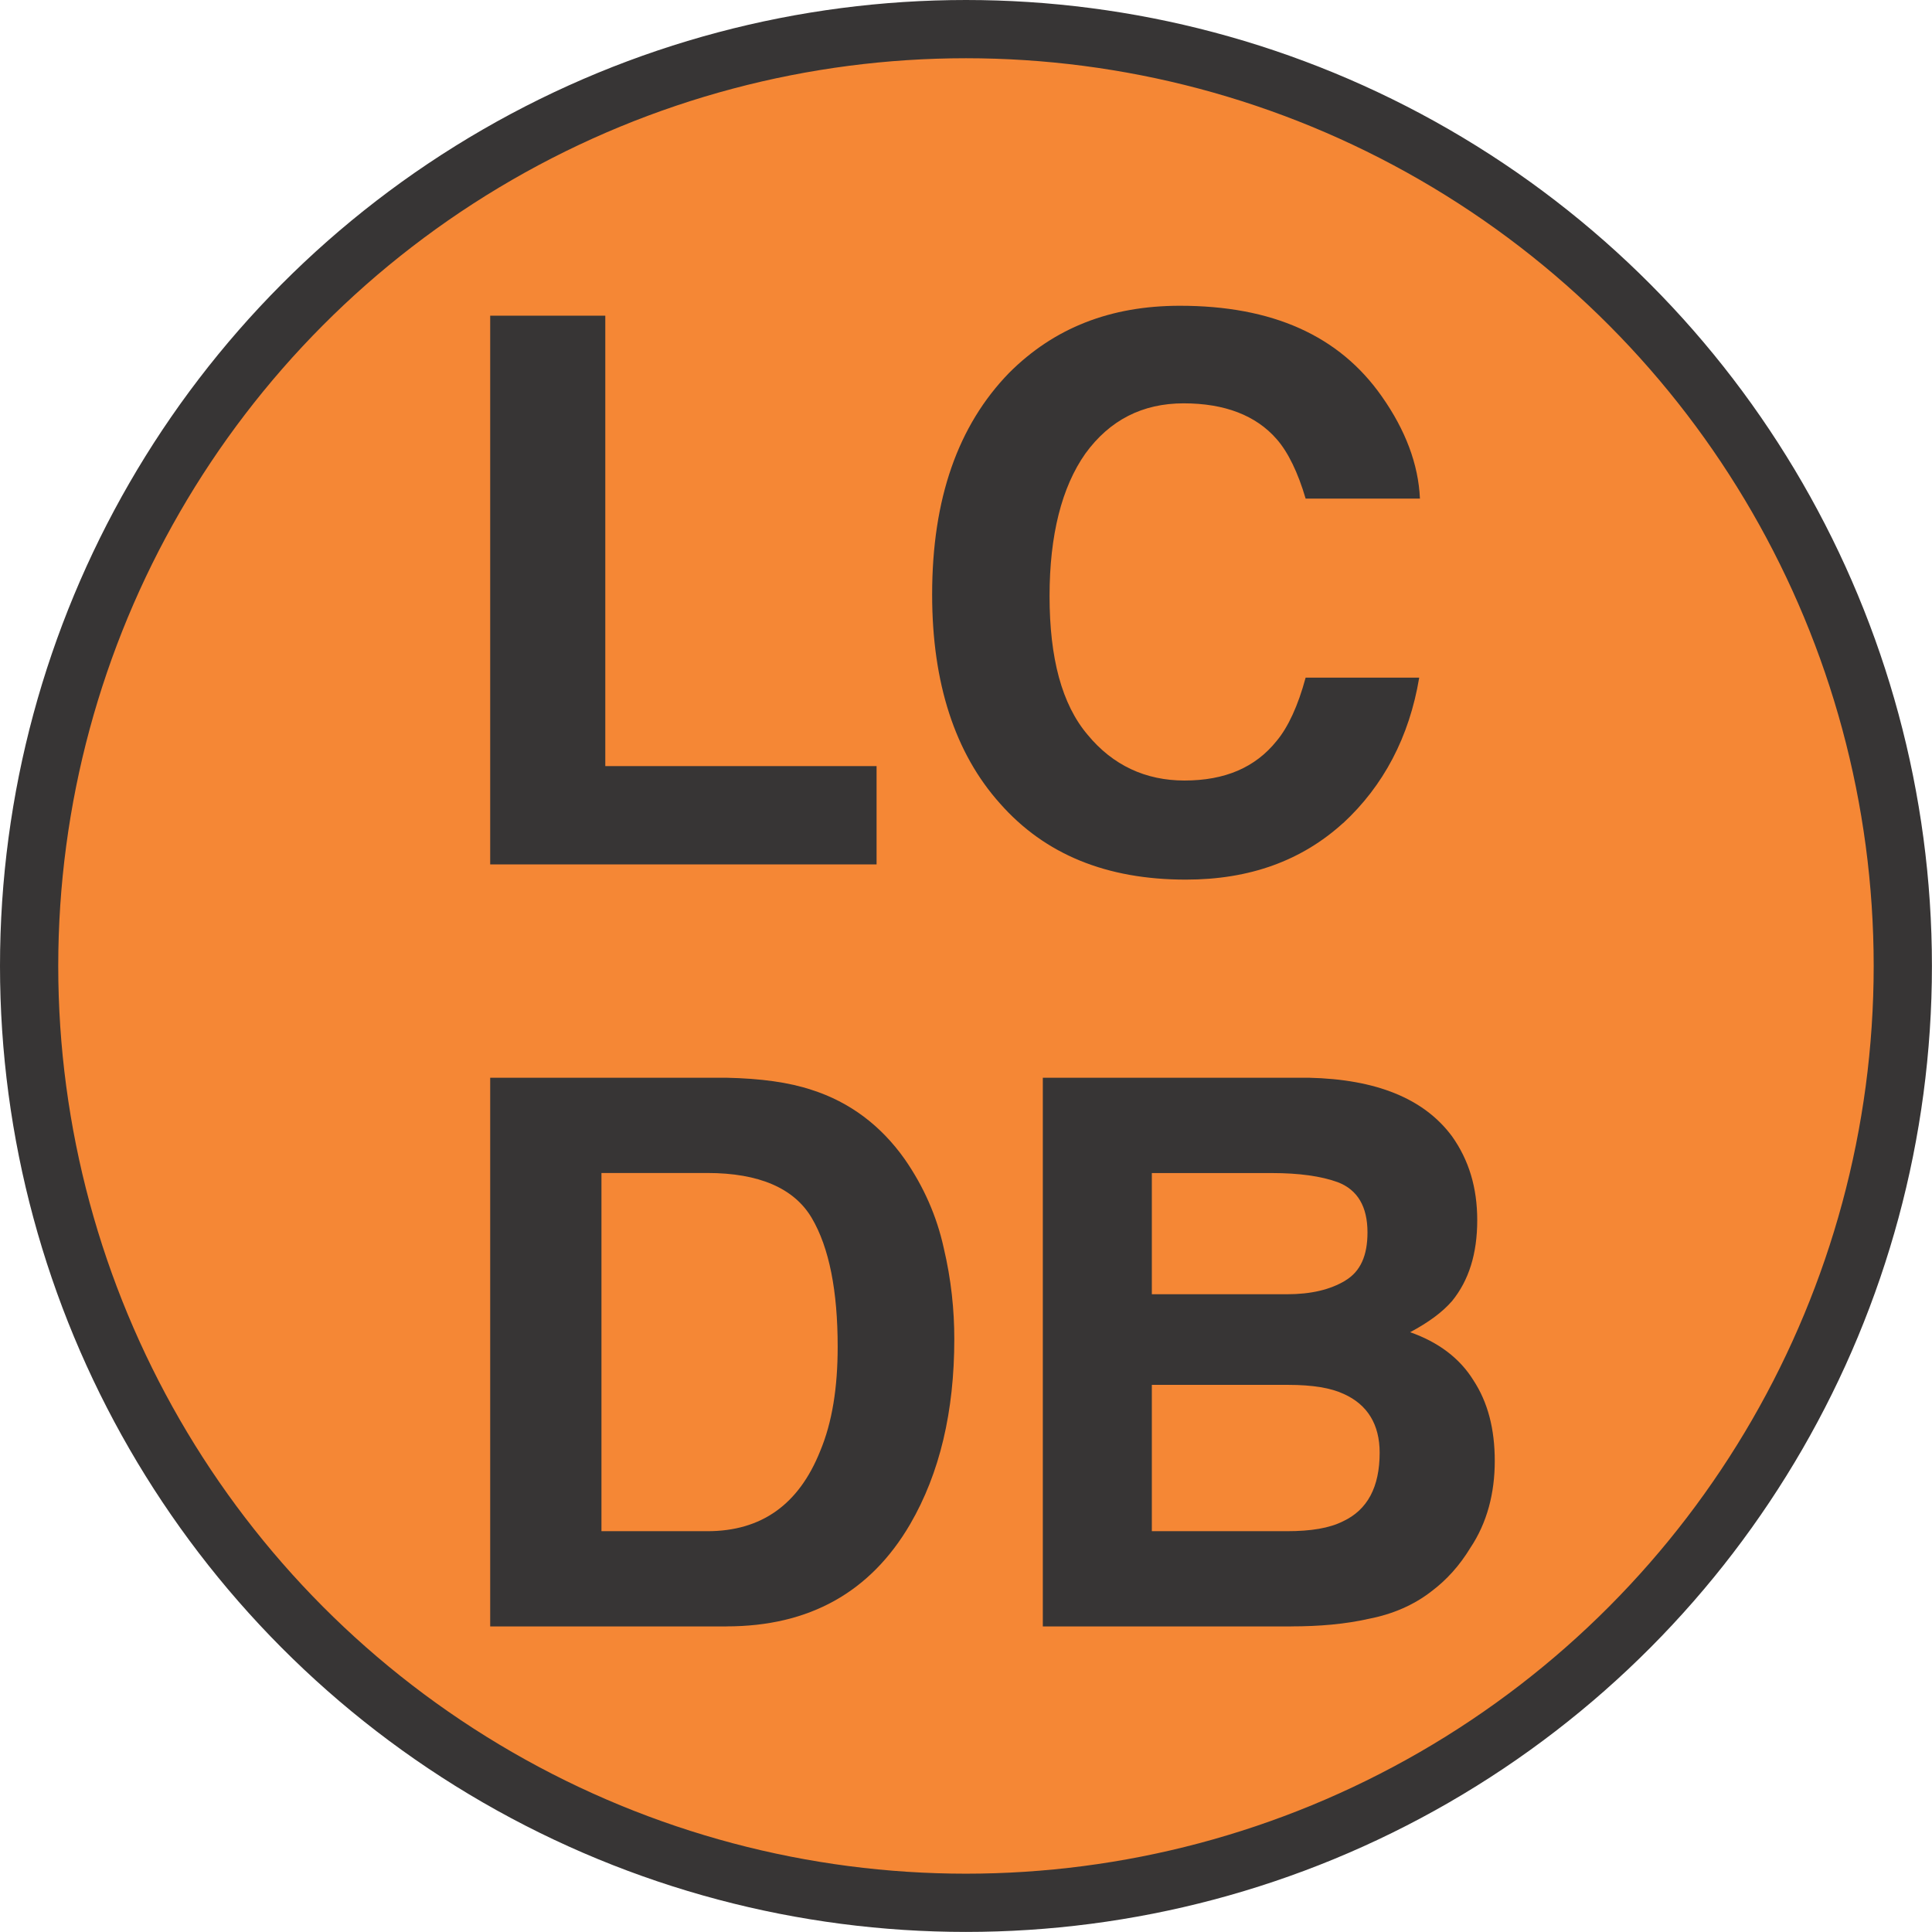
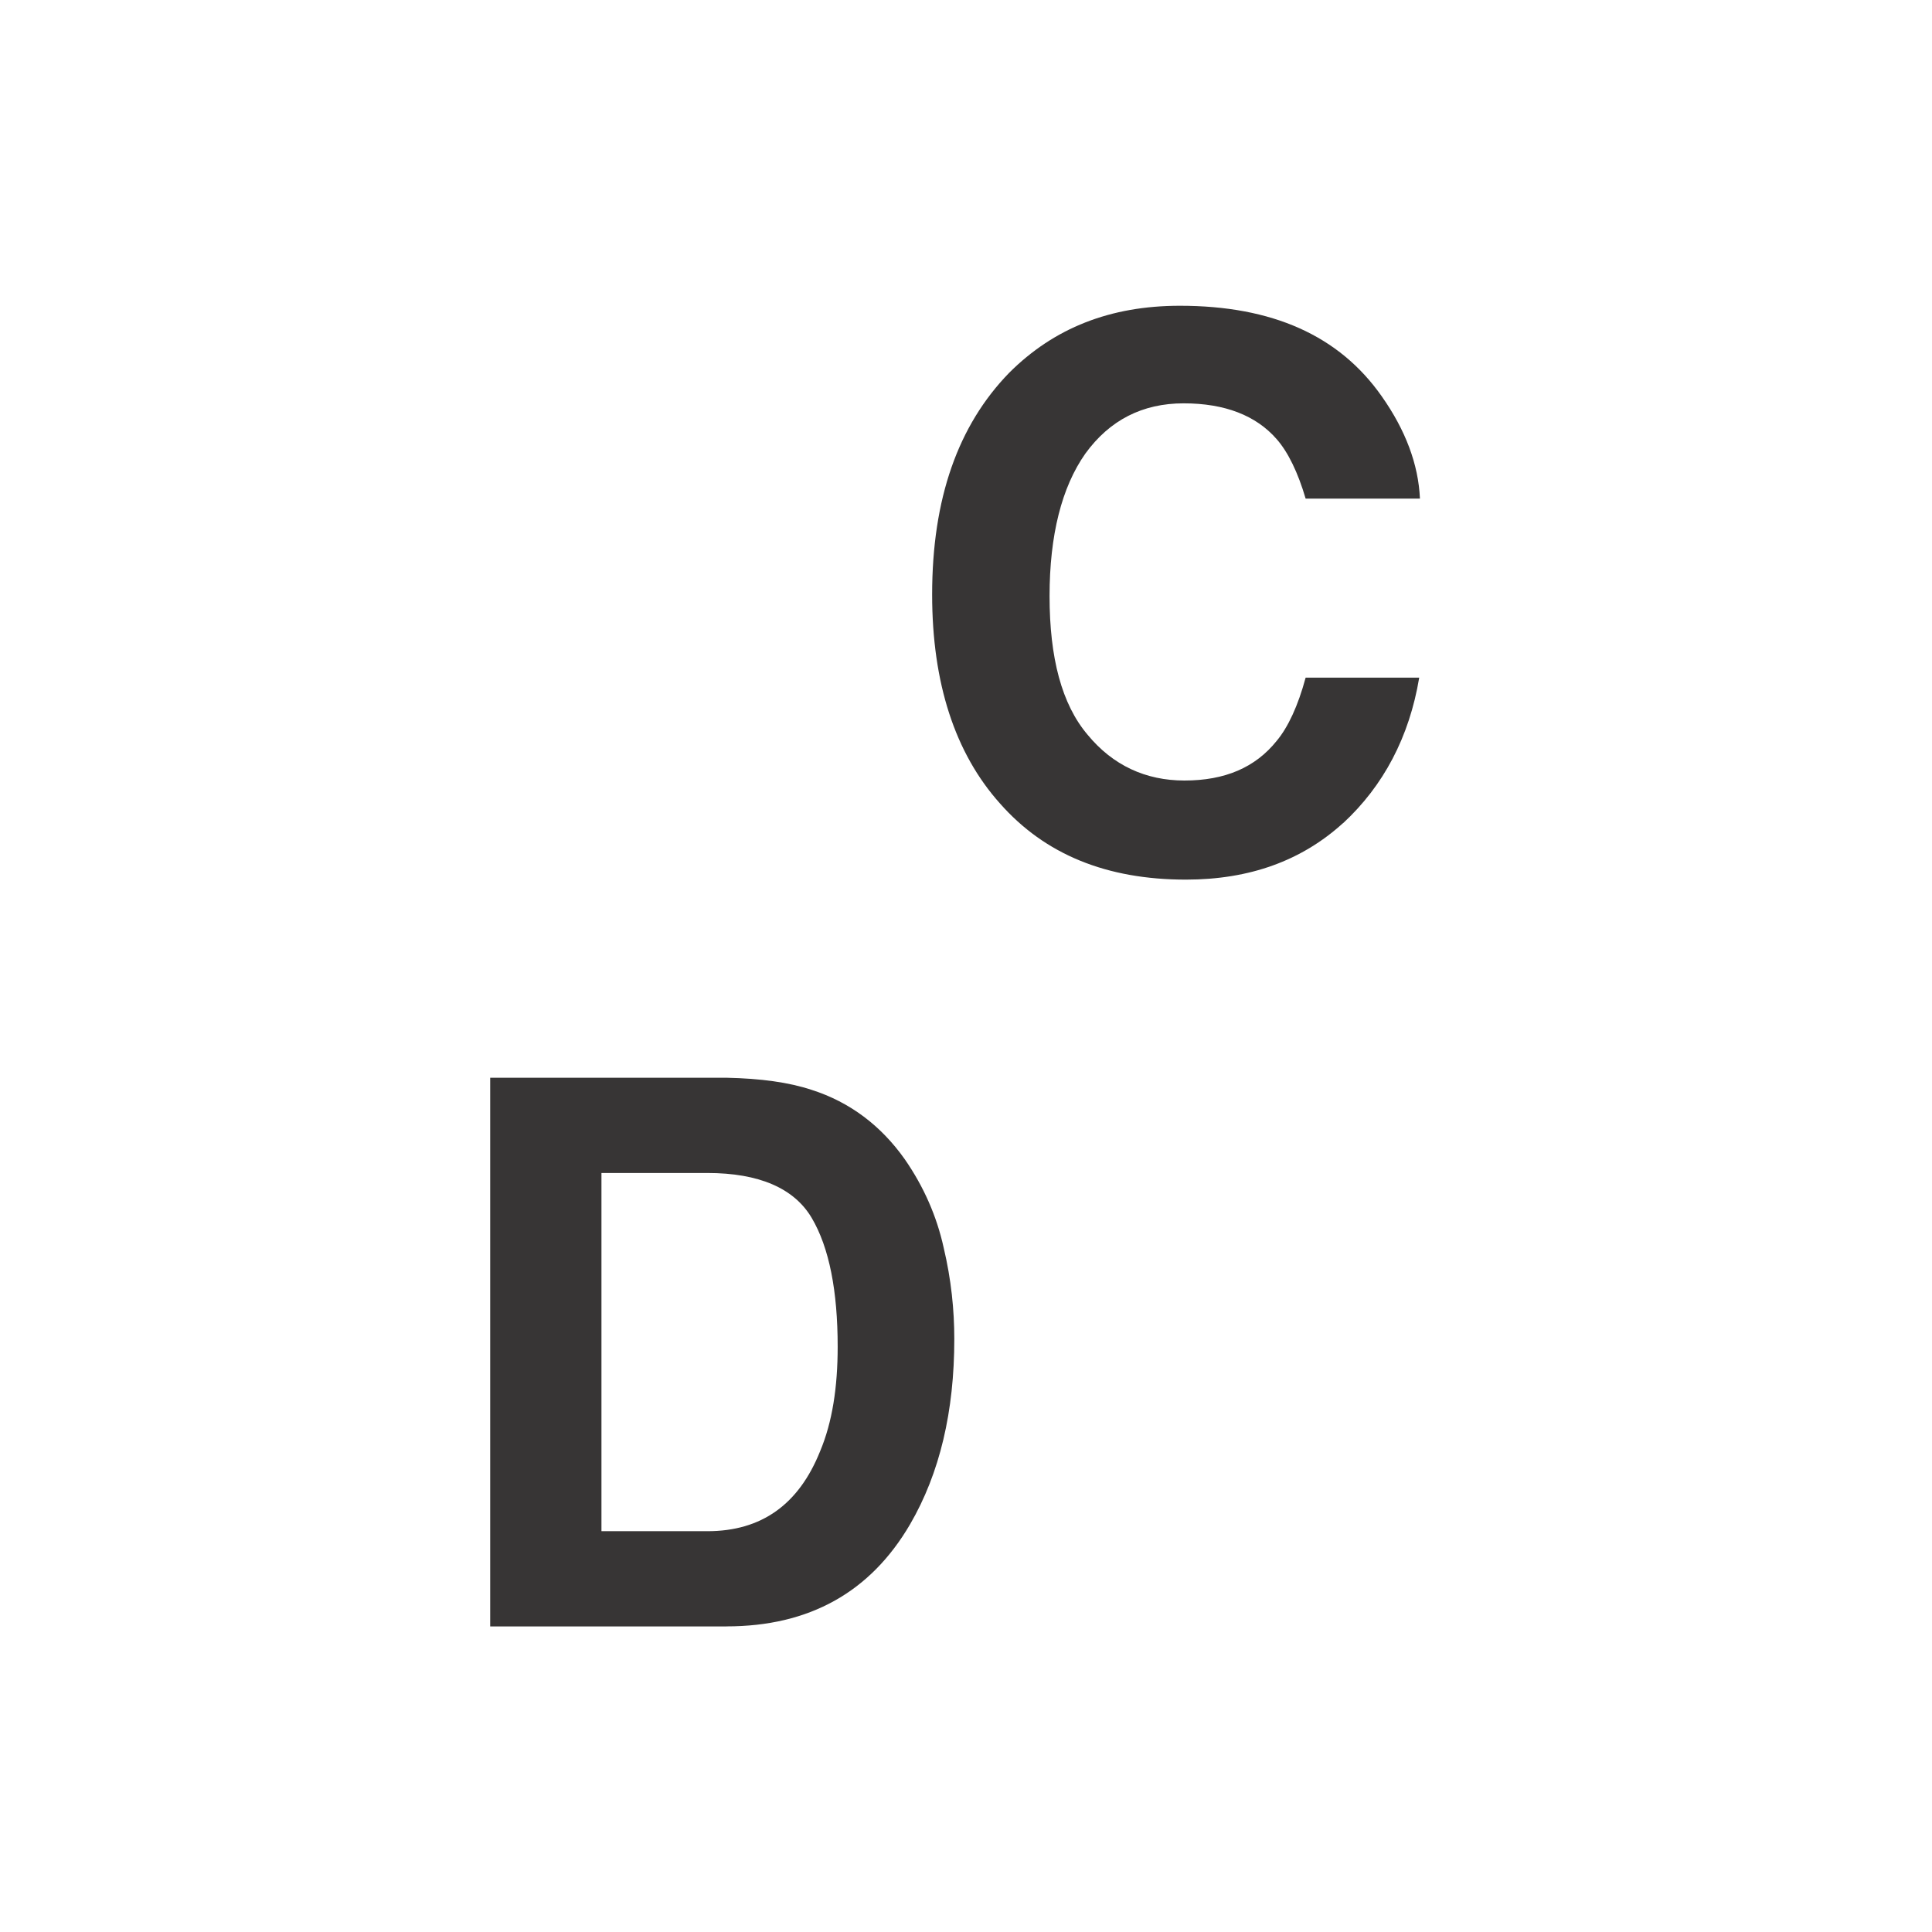
<svg xmlns="http://www.w3.org/2000/svg" xml:space="preserve" width="0.92in" height="0.92in" version="1.1" style="shape-rendering:geometricPrecision; text-rendering:geometricPrecision; image-rendering:optimizeQuality; fill-rule:evenodd; clip-rule:evenodd" viewBox="0 0 266.71 266.71">
  <defs>
    <style type="text/css">
   
    .str0 {stroke:#373535;stroke-width:8.04;stroke-linecap:round;stroke-linejoin:round;stroke-miterlimit:2.613}
    .fil0 {fill:#F58735}
    .fil1 {fill:#373535;fill-rule:nonzero}
   
  </style>
  </defs>
  <g id="Layer_x0020_1">
-     <circle class="fil0 str0" cx="133.35" cy="133.35" r="129.33" />
-     <polygon class="fil1" points="67.67,43.58 83.56,43.58 83.56,105.76 121.01,105.76 121.01,119.33 67.67,119.33 " />
    <path id="_1" class="fil1" d="M185.38 113.65c-5.68,5.15 -12.84,7.78 -21.67,7.78 -10.94,0 -19.46,-3.47 -25.67,-10.52 -6.21,-6.94 -9.36,-16.62 -9.36,-28.83 0,-13.26 3.58,-23.36 10.63,-30.61 6.21,-6.21 13.99,-9.26 23.57,-9.26 12.73,0 21.99,4.1 27.88,12.52 3.26,4.63 5.05,9.36 5.26,14.1l-15.78 0c-1.05,-3.58 -2.42,-6.42 -4,-8.21 -2.84,-3.26 -7.15,-4.94 -12.84,-4.94 -5.68,0 -10.21,2.31 -13.57,6.94 -3.26,4.63 -4.94,11.26 -4.94,19.67 0,8.52 1.68,14.94 5.26,19.15 3.47,4.21 8,6.31 13.36,6.31 5.58,0 9.78,-1.79 12.73,-5.47 1.58,-1.89 2.95,-4.84 4,-8.73l15.68 0c-1.37,8.21 -4.94,14.94 -10.52,20.1z" />
    <path id="_2" class="fil1" d="M100.28 224.53l-32.61 0 0 -75.75 32.61 0c4.73,0.1 8.63,0.63 11.78,1.68 5.26,1.68 9.57,4.94 12.84,9.57 2.63,3.79 4.42,7.89 5.37,12.2 1.05,4.42 1.47,8.63 1.47,12.62 0,9.99 -2,18.52 -6.1,25.57 -5.47,9.36 -13.89,14.1 -25.35,14.1zm11.78 -56.39c-2.42,-4.1 -7.26,-6.21 -14.41,-6.21l-14.62 0 0 49.45 14.62 0c7.47,0 12.62,-3.68 15.57,-11.05 1.68,-4 2.42,-8.84 2.42,-14.41 0,-7.68 -1.16,-13.68 -3.58,-17.78z" />
-     <path id="_3" class="fil1" d="M178.26 224.53l-34.3 0 0 -75.75 36.72 0c9.26,0.21 15.89,2.84 19.78,8.1 2.31,3.26 3.47,7.05 3.47,11.57 0,4.63 -1.16,8.31 -3.47,11.15 -1.37,1.58 -3.26,2.95 -5.79,4.31 3.89,1.37 6.84,3.58 8.73,6.63 2,3.05 2.95,6.73 2.95,11.15 0,4.42 -1.05,8.52 -3.37,11.99 -1.47,2.42 -3.26,4.42 -5.37,6 -2.42,1.89 -5.37,3.16 -8.63,3.79 -3.26,0.74 -6.84,1.05 -10.73,1.05zm-0.42 -33.35l-18.83 0 0 20.2 18.62 0c3.37,0 5.89,-0.42 7.78,-1.37 3.37,-1.58 5.05,-4.73 5.05,-9.47 0,-3.89 -1.68,-6.63 -4.94,-8.1 -1.79,-0.84 -4.31,-1.26 -7.68,-1.26zm7.89 -14.41c2.1,-1.26 3.05,-3.47 3.05,-6.63 0,-3.58 -1.37,-5.89 -4.1,-6.94 -2.31,-0.84 -5.37,-1.26 -9.05,-1.26l-16.62 0 0 16.73 18.62 0c3.37,0 6,-0.63 8.1,-1.89z" />
  </g>
</svg>